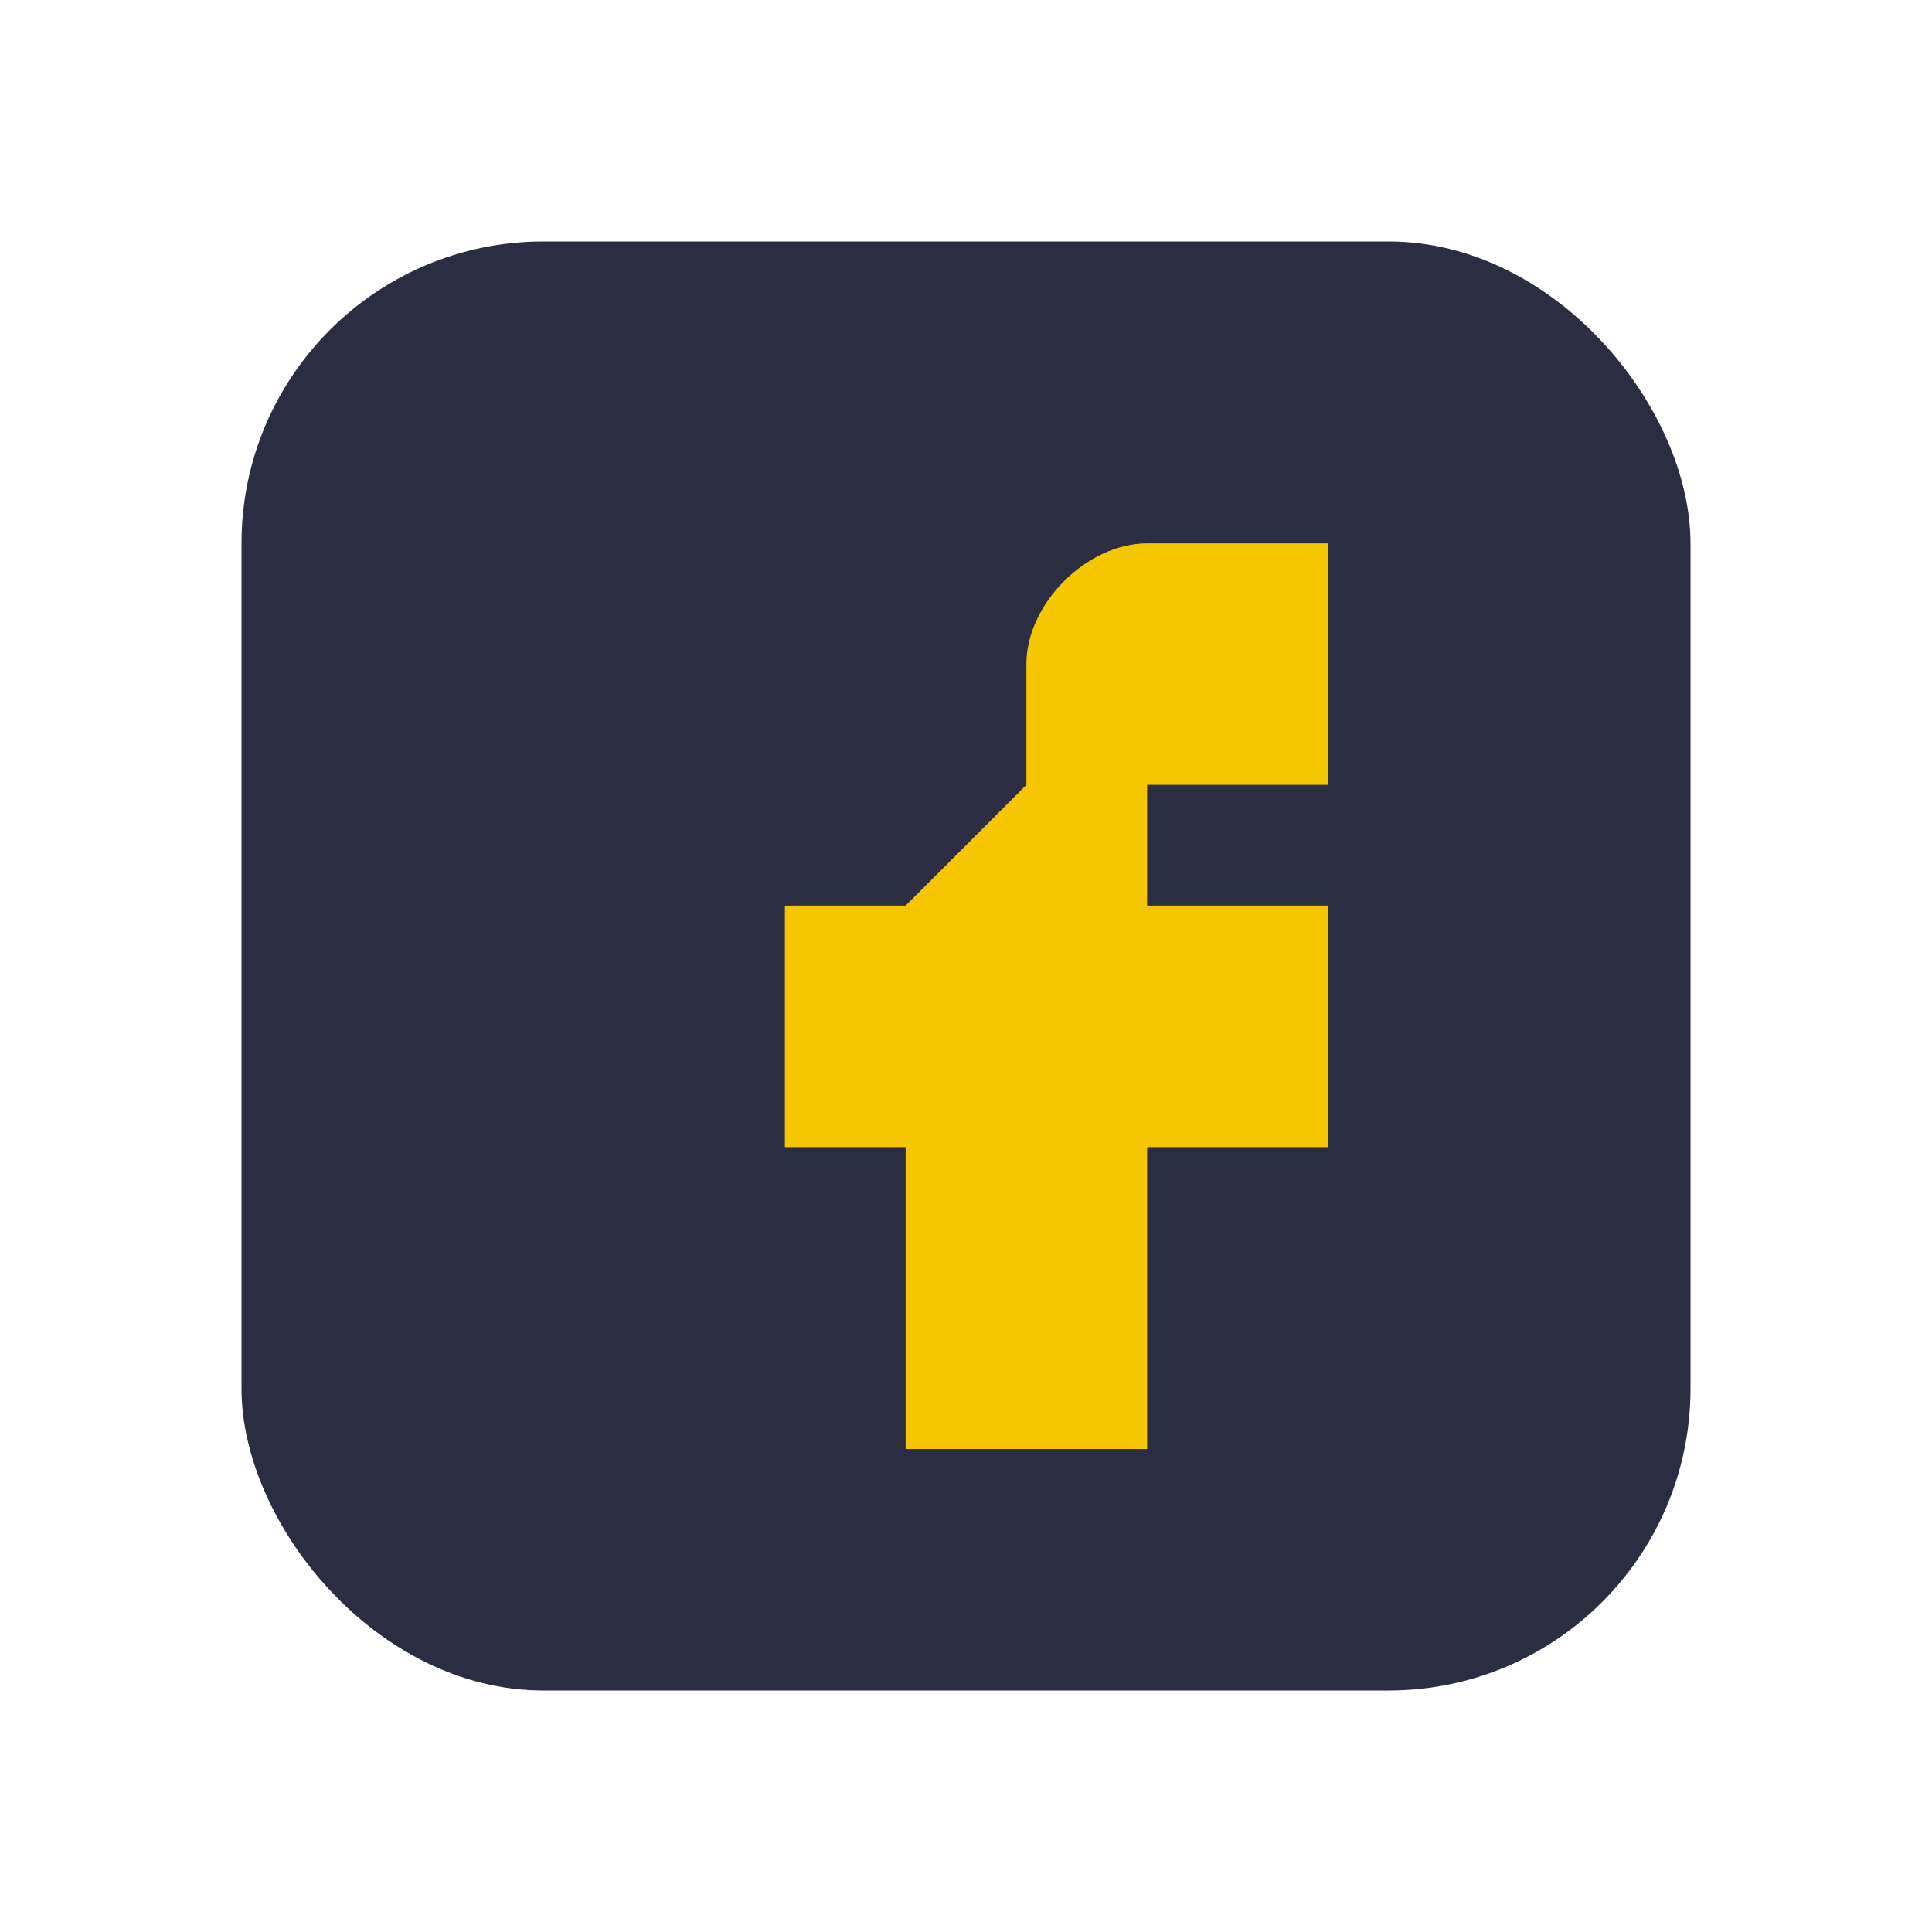
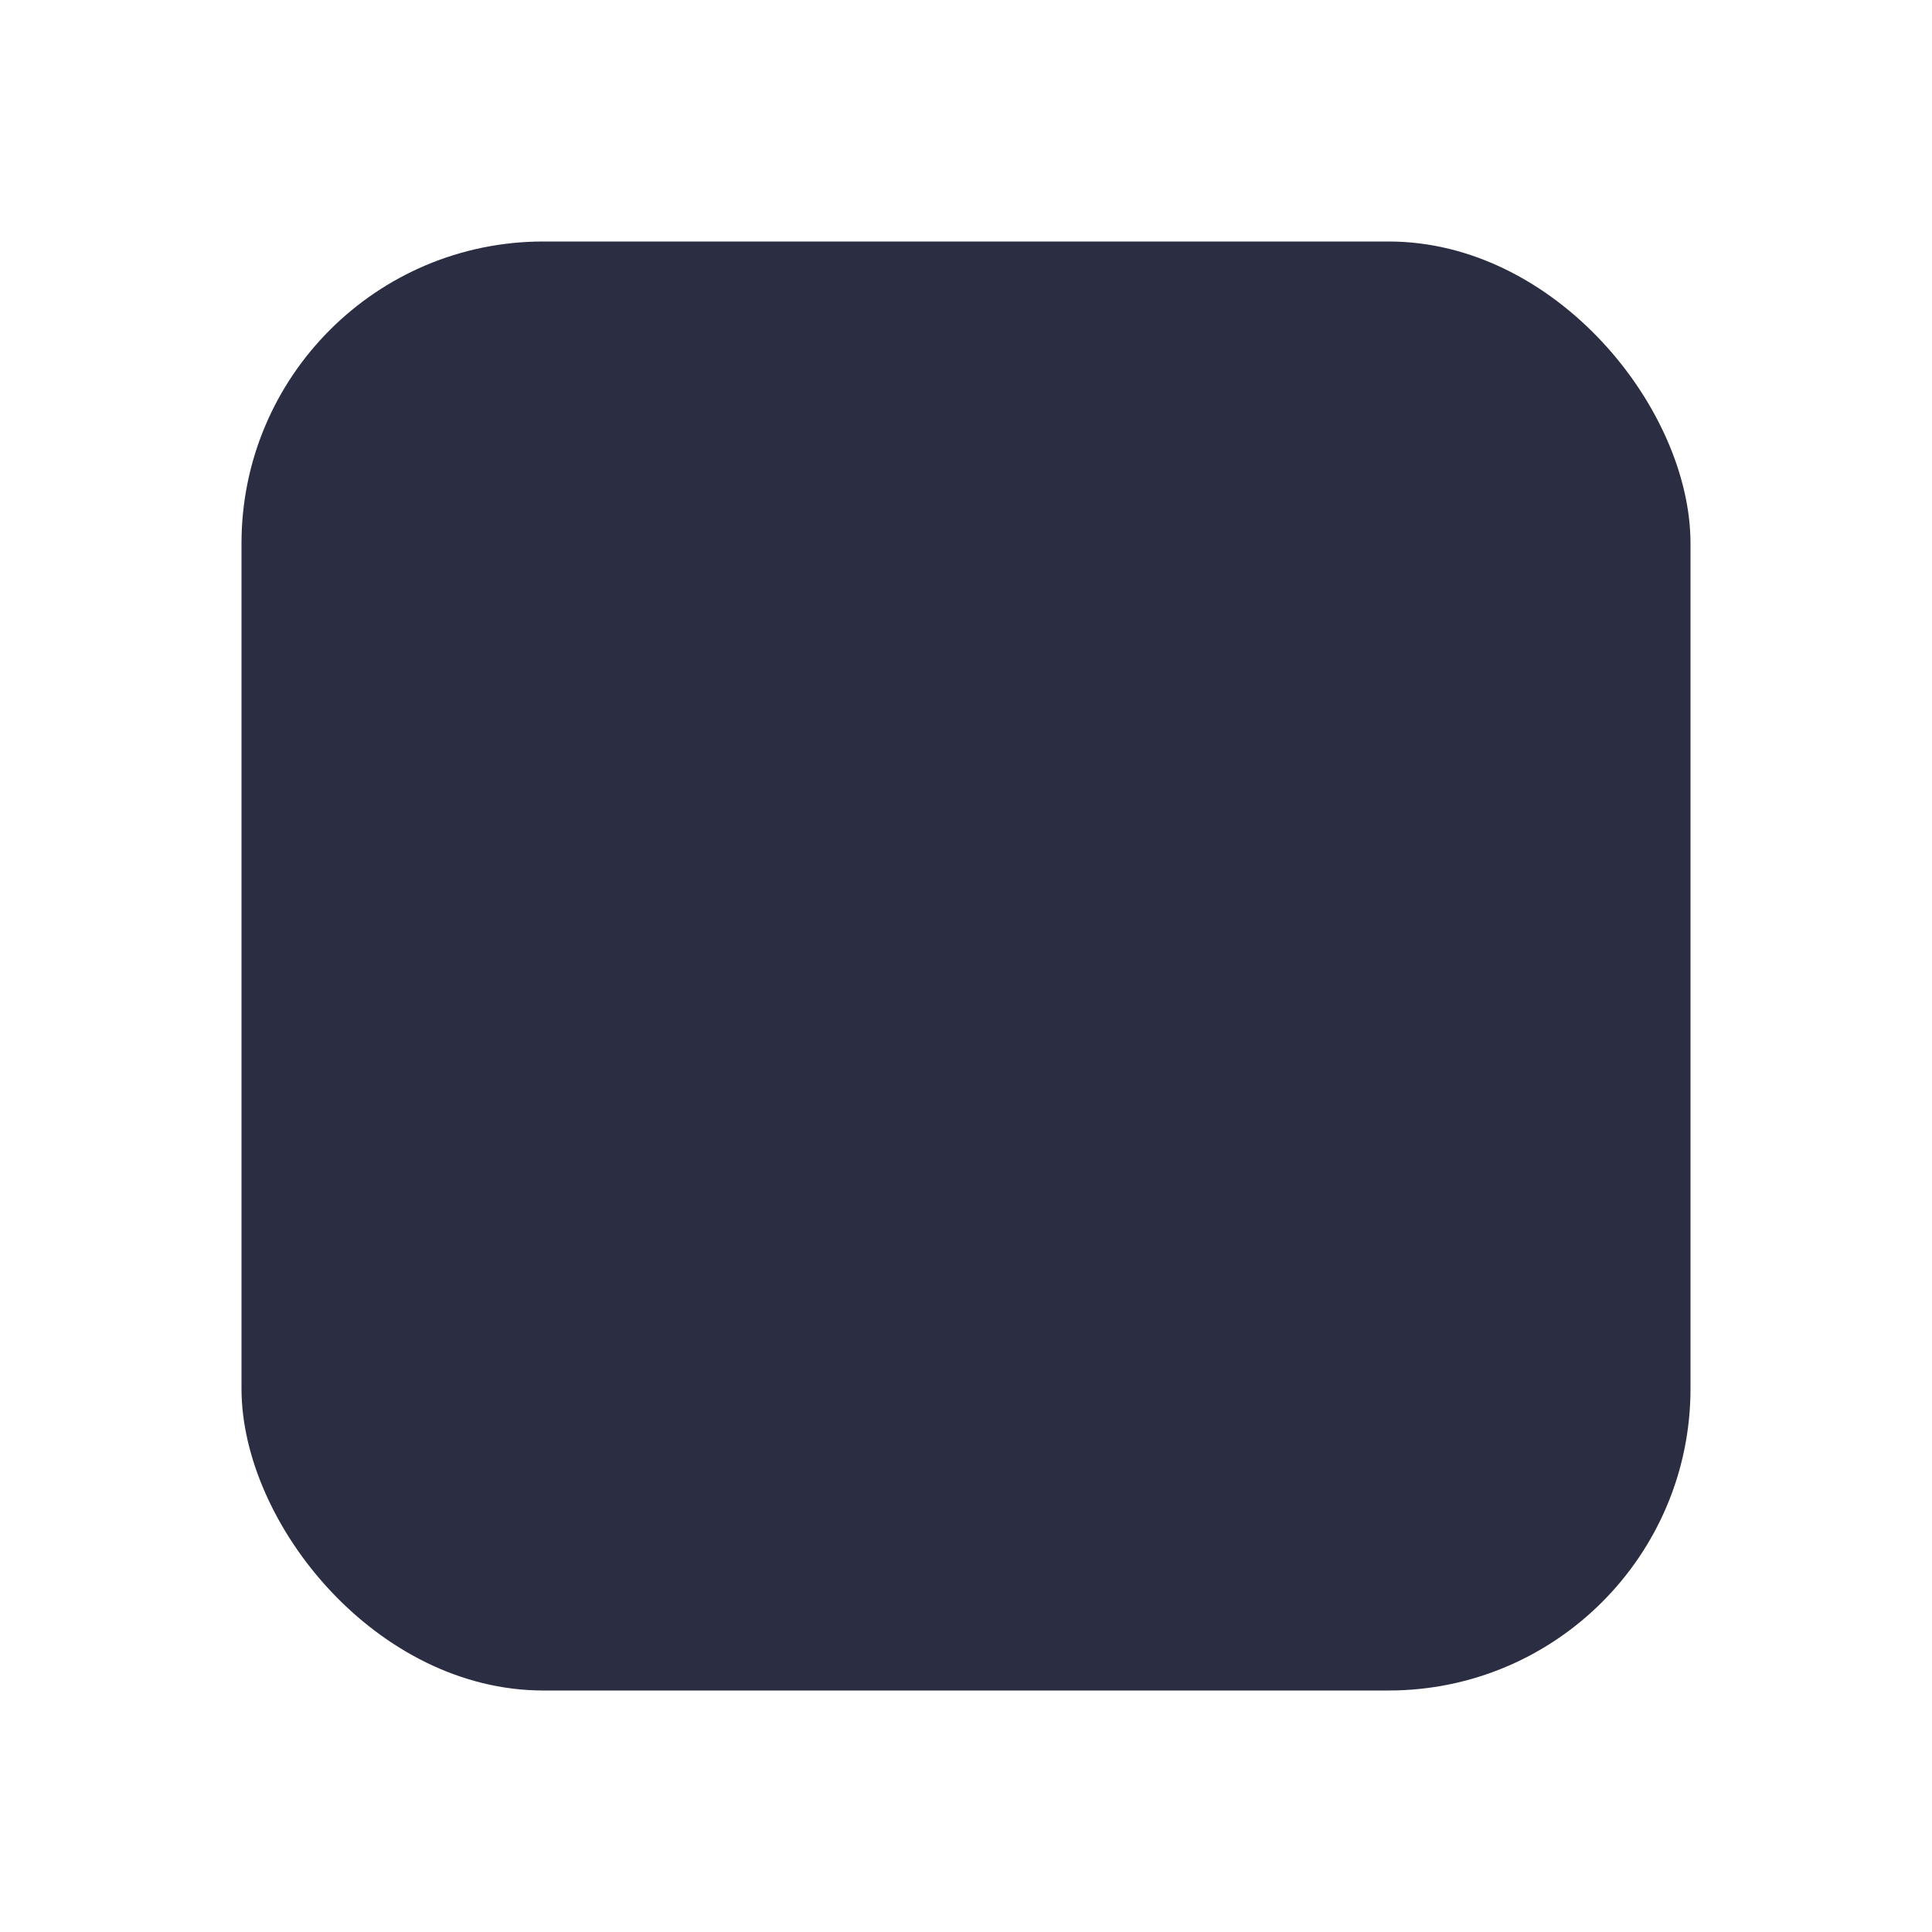
<svg xmlns="http://www.w3.org/2000/svg" width="32" height="32" viewBox="0 0 32 32">
  <rect x="4" y="4" width="24" height="24" rx="5" fill="#2B2D42" />
-   <path d="M17 13v-2c0-1 1-2 2-2h3v4h-3v2h3v4h-3v5h-4v-5h-2v-4h2z" fill="#F6C700" />
</svg>